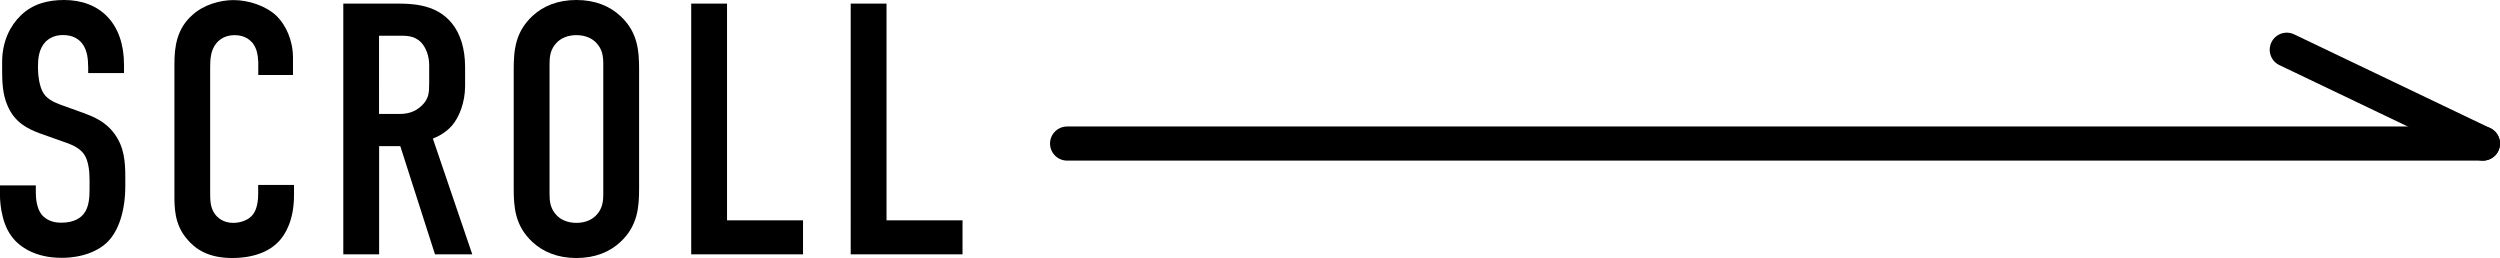
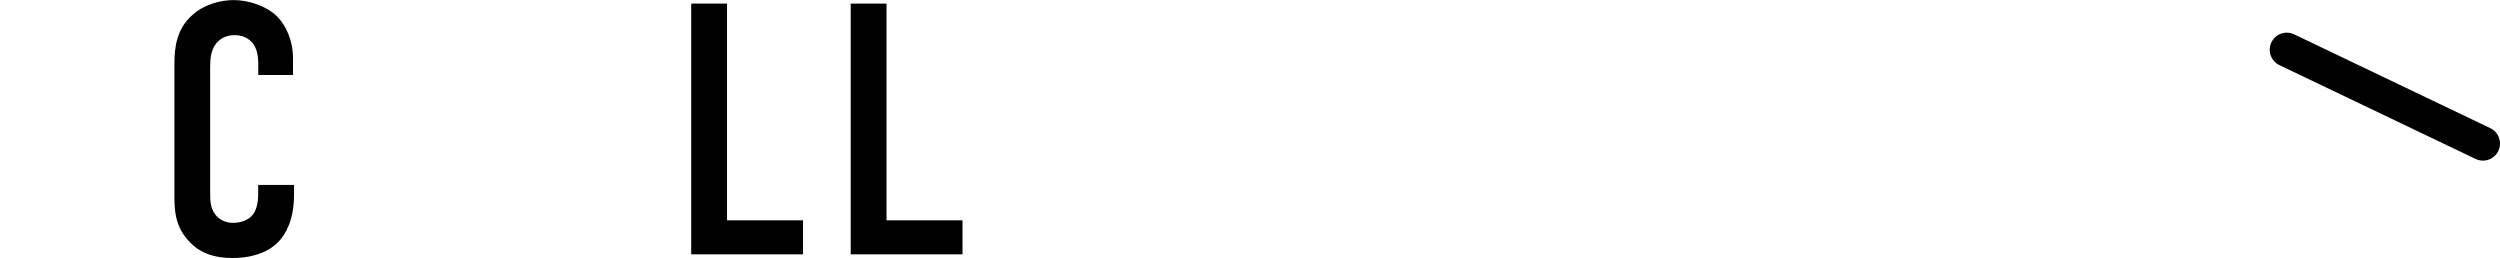
<svg xmlns="http://www.w3.org/2000/svg" id="_レイヤー_2" data-name="レイヤー 2" viewBox="0 0 293.11 30.25">
  <defs>
    <style>
      .cls-1 {
        fill: none;
        stroke: #000;
        stroke-linecap: round;
        stroke-linejoin: round;
        stroke-width: 4px;
      }
    </style>
  </defs>
  <g id="top">
    <g>
      <g>
-         <path d="M10.33,7.77c0-.63-.04-1.85-.71-2.69-.38-.46-1.01-.97-2.23-.97-.59,0-1.39,.13-2.06,.8-.8,.84-.88,2.02-.88,2.98,0,.8,.13,2.27,.67,3.07,.46,.71,1.3,1.05,1.93,1.3l2.56,.92c1.26,.46,2.73,1.01,3.82,2.52,1.13,1.55,1.26,3.23,1.26,5.08v1.01c0,2.98-.8,5.25-2.02,6.51-1.09,1.13-3.02,1.93-5.46,1.93-2.98,0-4.92-1.22-5.88-2.56-1.34-1.81-1.34-4.58-1.34-4.96v-.97H4.2v.8c0,.67,.08,1.85,.67,2.6,.71,.88,1.76,.97,2.31,.97,1.6,0,2.31-.63,2.65-1.05,.63-.8,.67-2.02,.67-2.9v-1.09c0-1.01-.13-2.27-.67-3.02-.55-.76-1.55-1.13-2.02-1.3l-3.07-1.09c-1.51-.55-3.02-1.3-3.86-3.28-.59-1.34-.63-2.81-.63-4.28v-.84C.25,4.83,1.22,2.98,2.44,1.81,3.82,.46,5.59,0,7.52,0c4.2,0,7.02,2.73,7.02,7.6v.97h-4.2v-.8Z" />
        <path d="M30.26,7.1c0-.59-.17-1.39-.55-1.93-.21-.29-.84-1.05-2.18-1.05-1.09,0-1.76,.46-2.18,.97-.67,.84-.71,1.89-.71,2.9v14.49c0,.97,0,1.85,.55,2.6,.29,.42,.97,1.05,2.14,1.05,.92,0,1.85-.34,2.35-1.01,.21-.29,.59-.97,.59-2.39v-1.05h4.2v1.22c0,2.9-1.01,4.58-1.76,5.38-.88,.97-2.6,1.97-5.5,1.97s-4.37-1.13-5.29-2.23c-1.51-1.76-1.47-3.78-1.47-5.29V7.48c0-1.93,.25-4.12,2.14-5.75,1.3-1.18,3.23-1.72,4.79-1.72,1.76,0,3.82,.67,5.08,1.89,1.05,1.05,1.89,2.81,1.89,4.87v2.02h-4.07v-1.68Z" />
-         <path d="M45.75,.42c2.14,0,5.25-.13,7.23,2.31,.97,1.18,1.55,2.94,1.55,5.12v2.23c0,1.89-.67,3.65-1.55,4.66-.63,.71-1.47,1.22-2.23,1.51l4.62,13.57h-4.37l-4.07-12.69h-2.48v12.69h-4.2V.42h5.5Zm-1.3,12.94h2.39c.92,0,1.81-.21,2.6-.97,.84-.8,.88-1.51,.88-2.65v-2.1c0-1.13-.42-2.14-.97-2.69-.84-.84-1.85-.76-2.73-.76h-2.18V13.36Z" />
-         <path d="M60.23,8.15c0-2.23,.17-4.37,2.18-6.26,1.26-1.18,2.98-1.89,5.17-1.89s3.91,.71,5.17,1.89c2.02,1.89,2.18,4.03,2.18,6.26v13.95c0,2.23-.17,4.37-2.18,6.26-1.26,1.18-2.98,1.89-5.17,1.89s-3.91-.71-5.17-1.89c-2.02-1.89-2.18-4.03-2.18-6.26V8.15Zm10.5-.63c0-.88-.08-1.76-.88-2.56-.46-.46-1.22-.84-2.27-.84s-1.81,.38-2.27,.84c-.8,.8-.88,1.68-.88,2.56v15.21c0,.88,.08,1.76,.88,2.56,.46,.46,1.22,.84,2.27,.84s1.81-.38,2.27-.84c.8-.8,.88-1.68,.88-2.56V7.52Z" />
        <path d="M85.24,.42V25.83h8.91v3.99h-13.11V.42h4.2Z" />
        <path d="M103.94,.42V25.83h8.91v3.99h-13.11V.42h4.2Z" />
      </g>
      <g>
-         <line class="cls-1" x1="125.11" y1="16.83" x2="291.11" y2="16.83" />
        <line class="cls-1" x1="268.11" y1="5.83" x2="291.11" y2="16.83" />
      </g>
    </g>
  </g>
</svg>